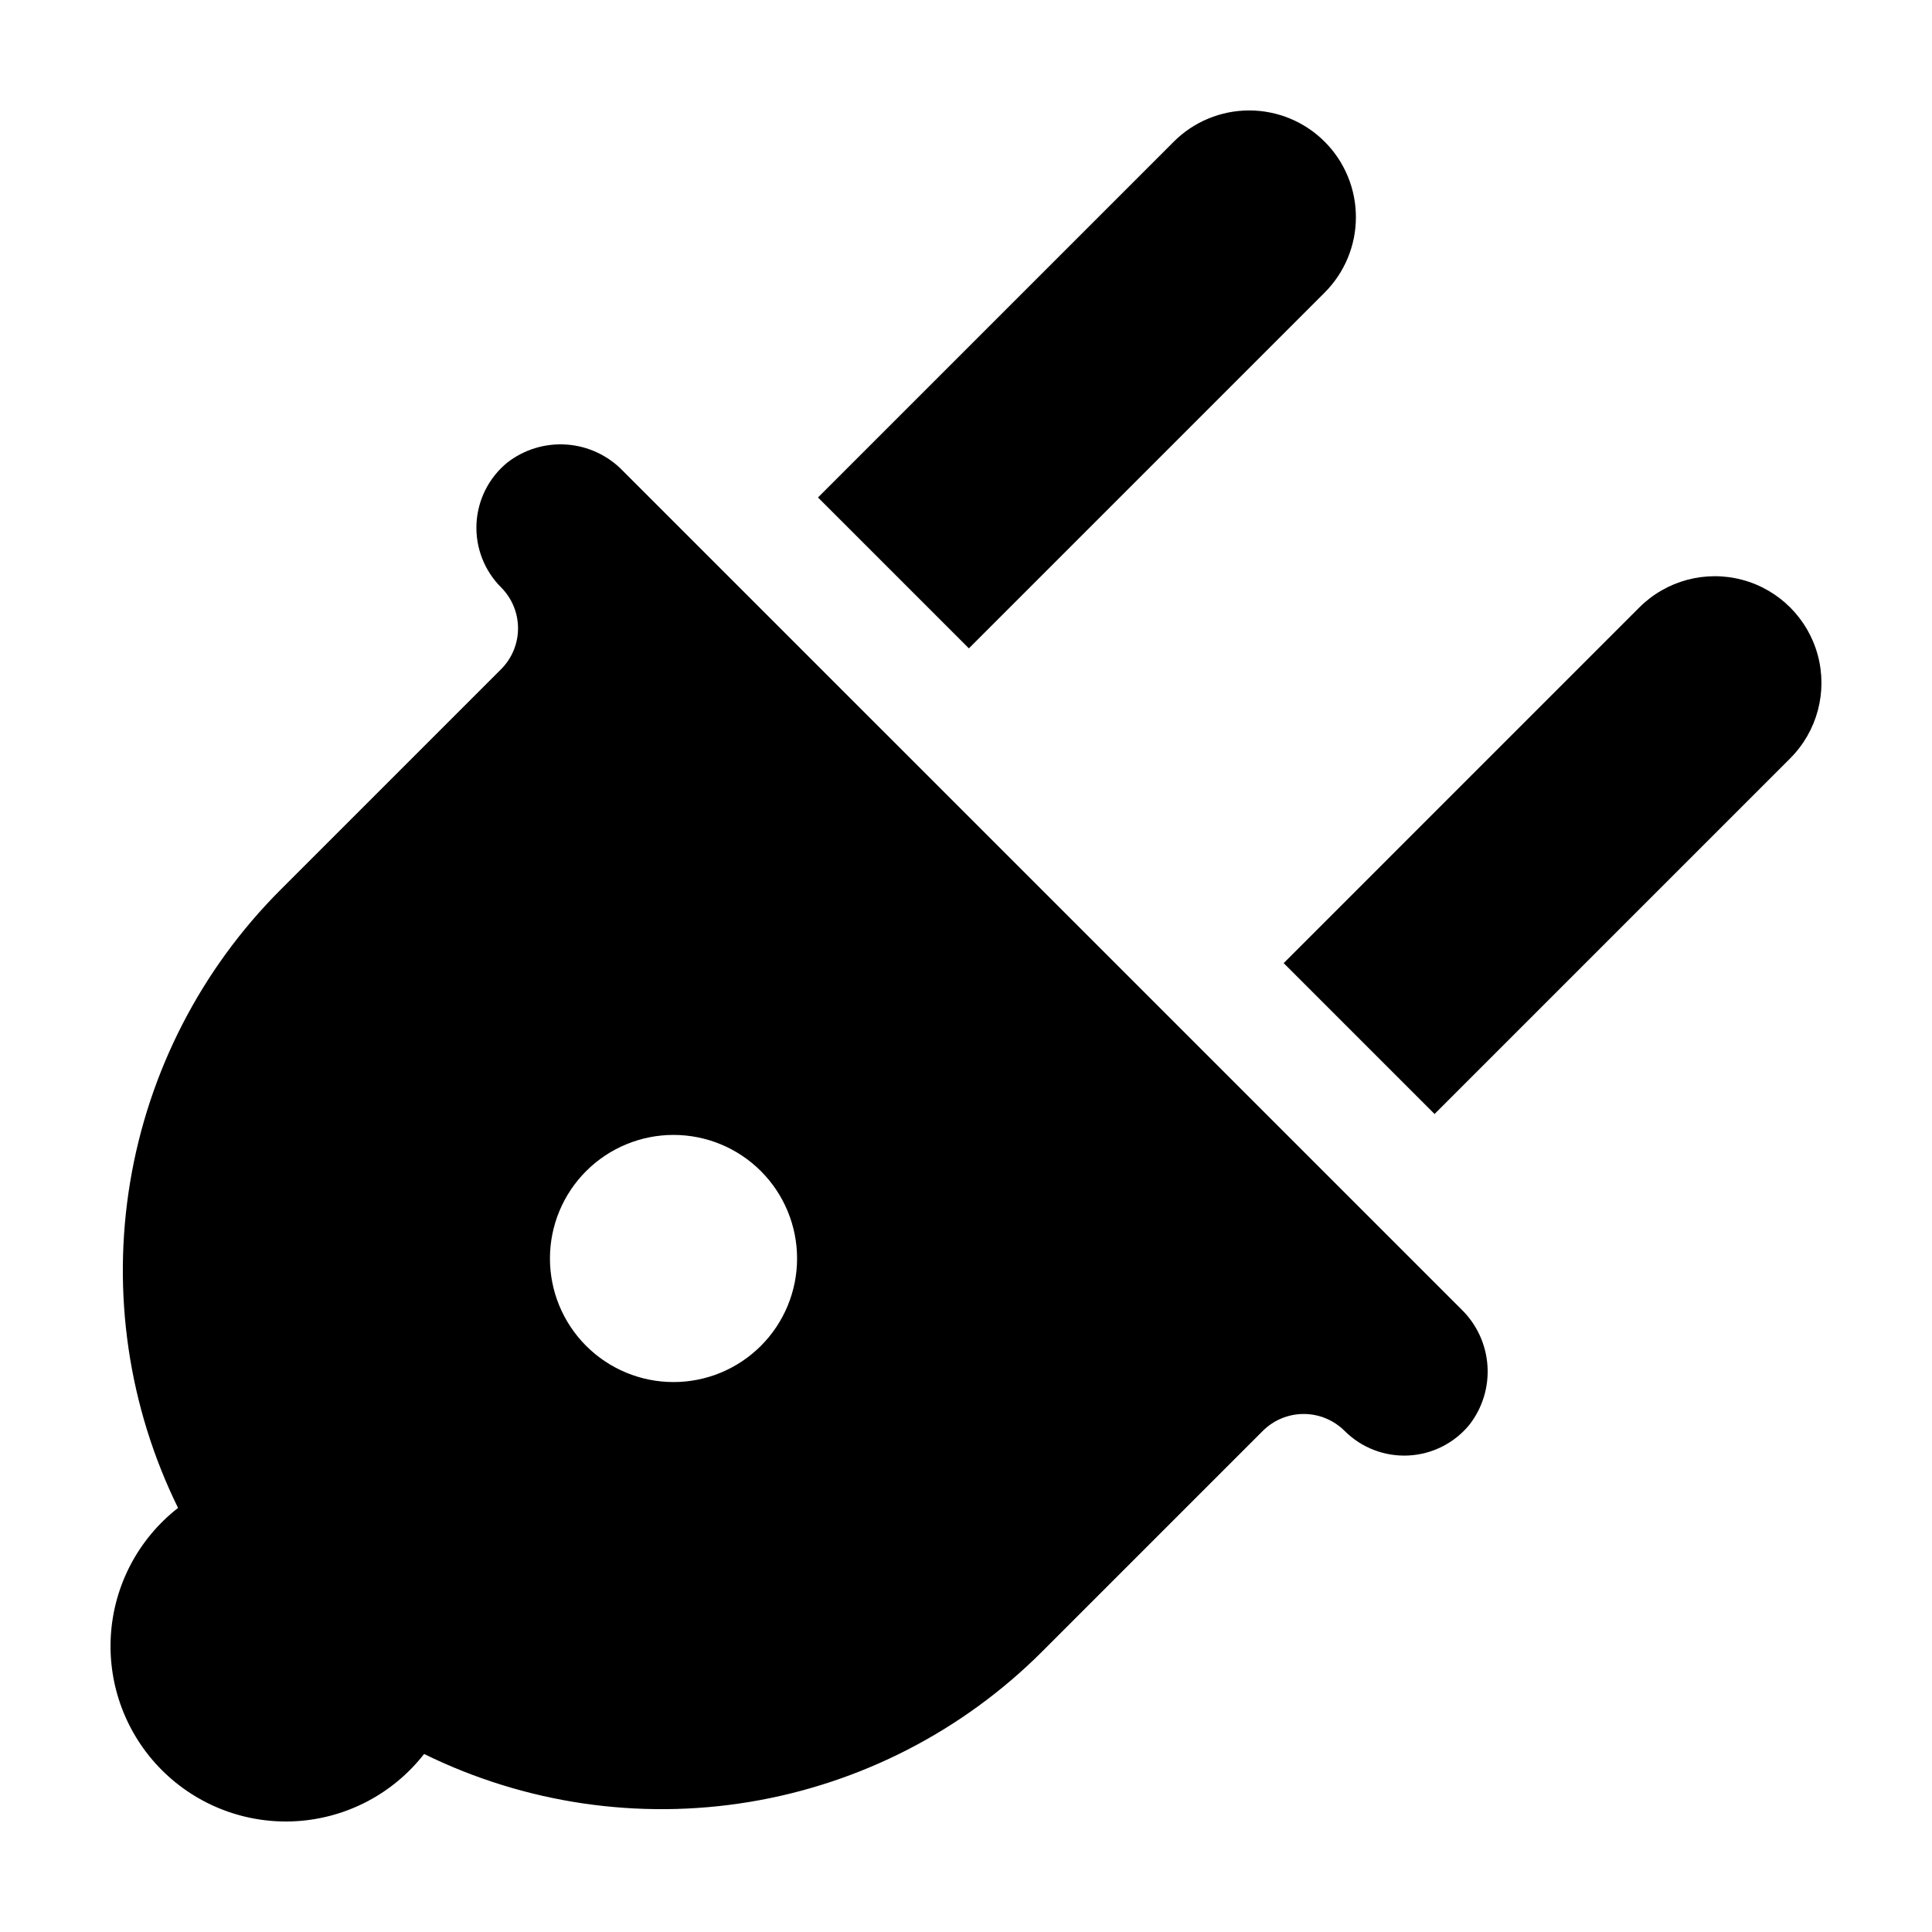
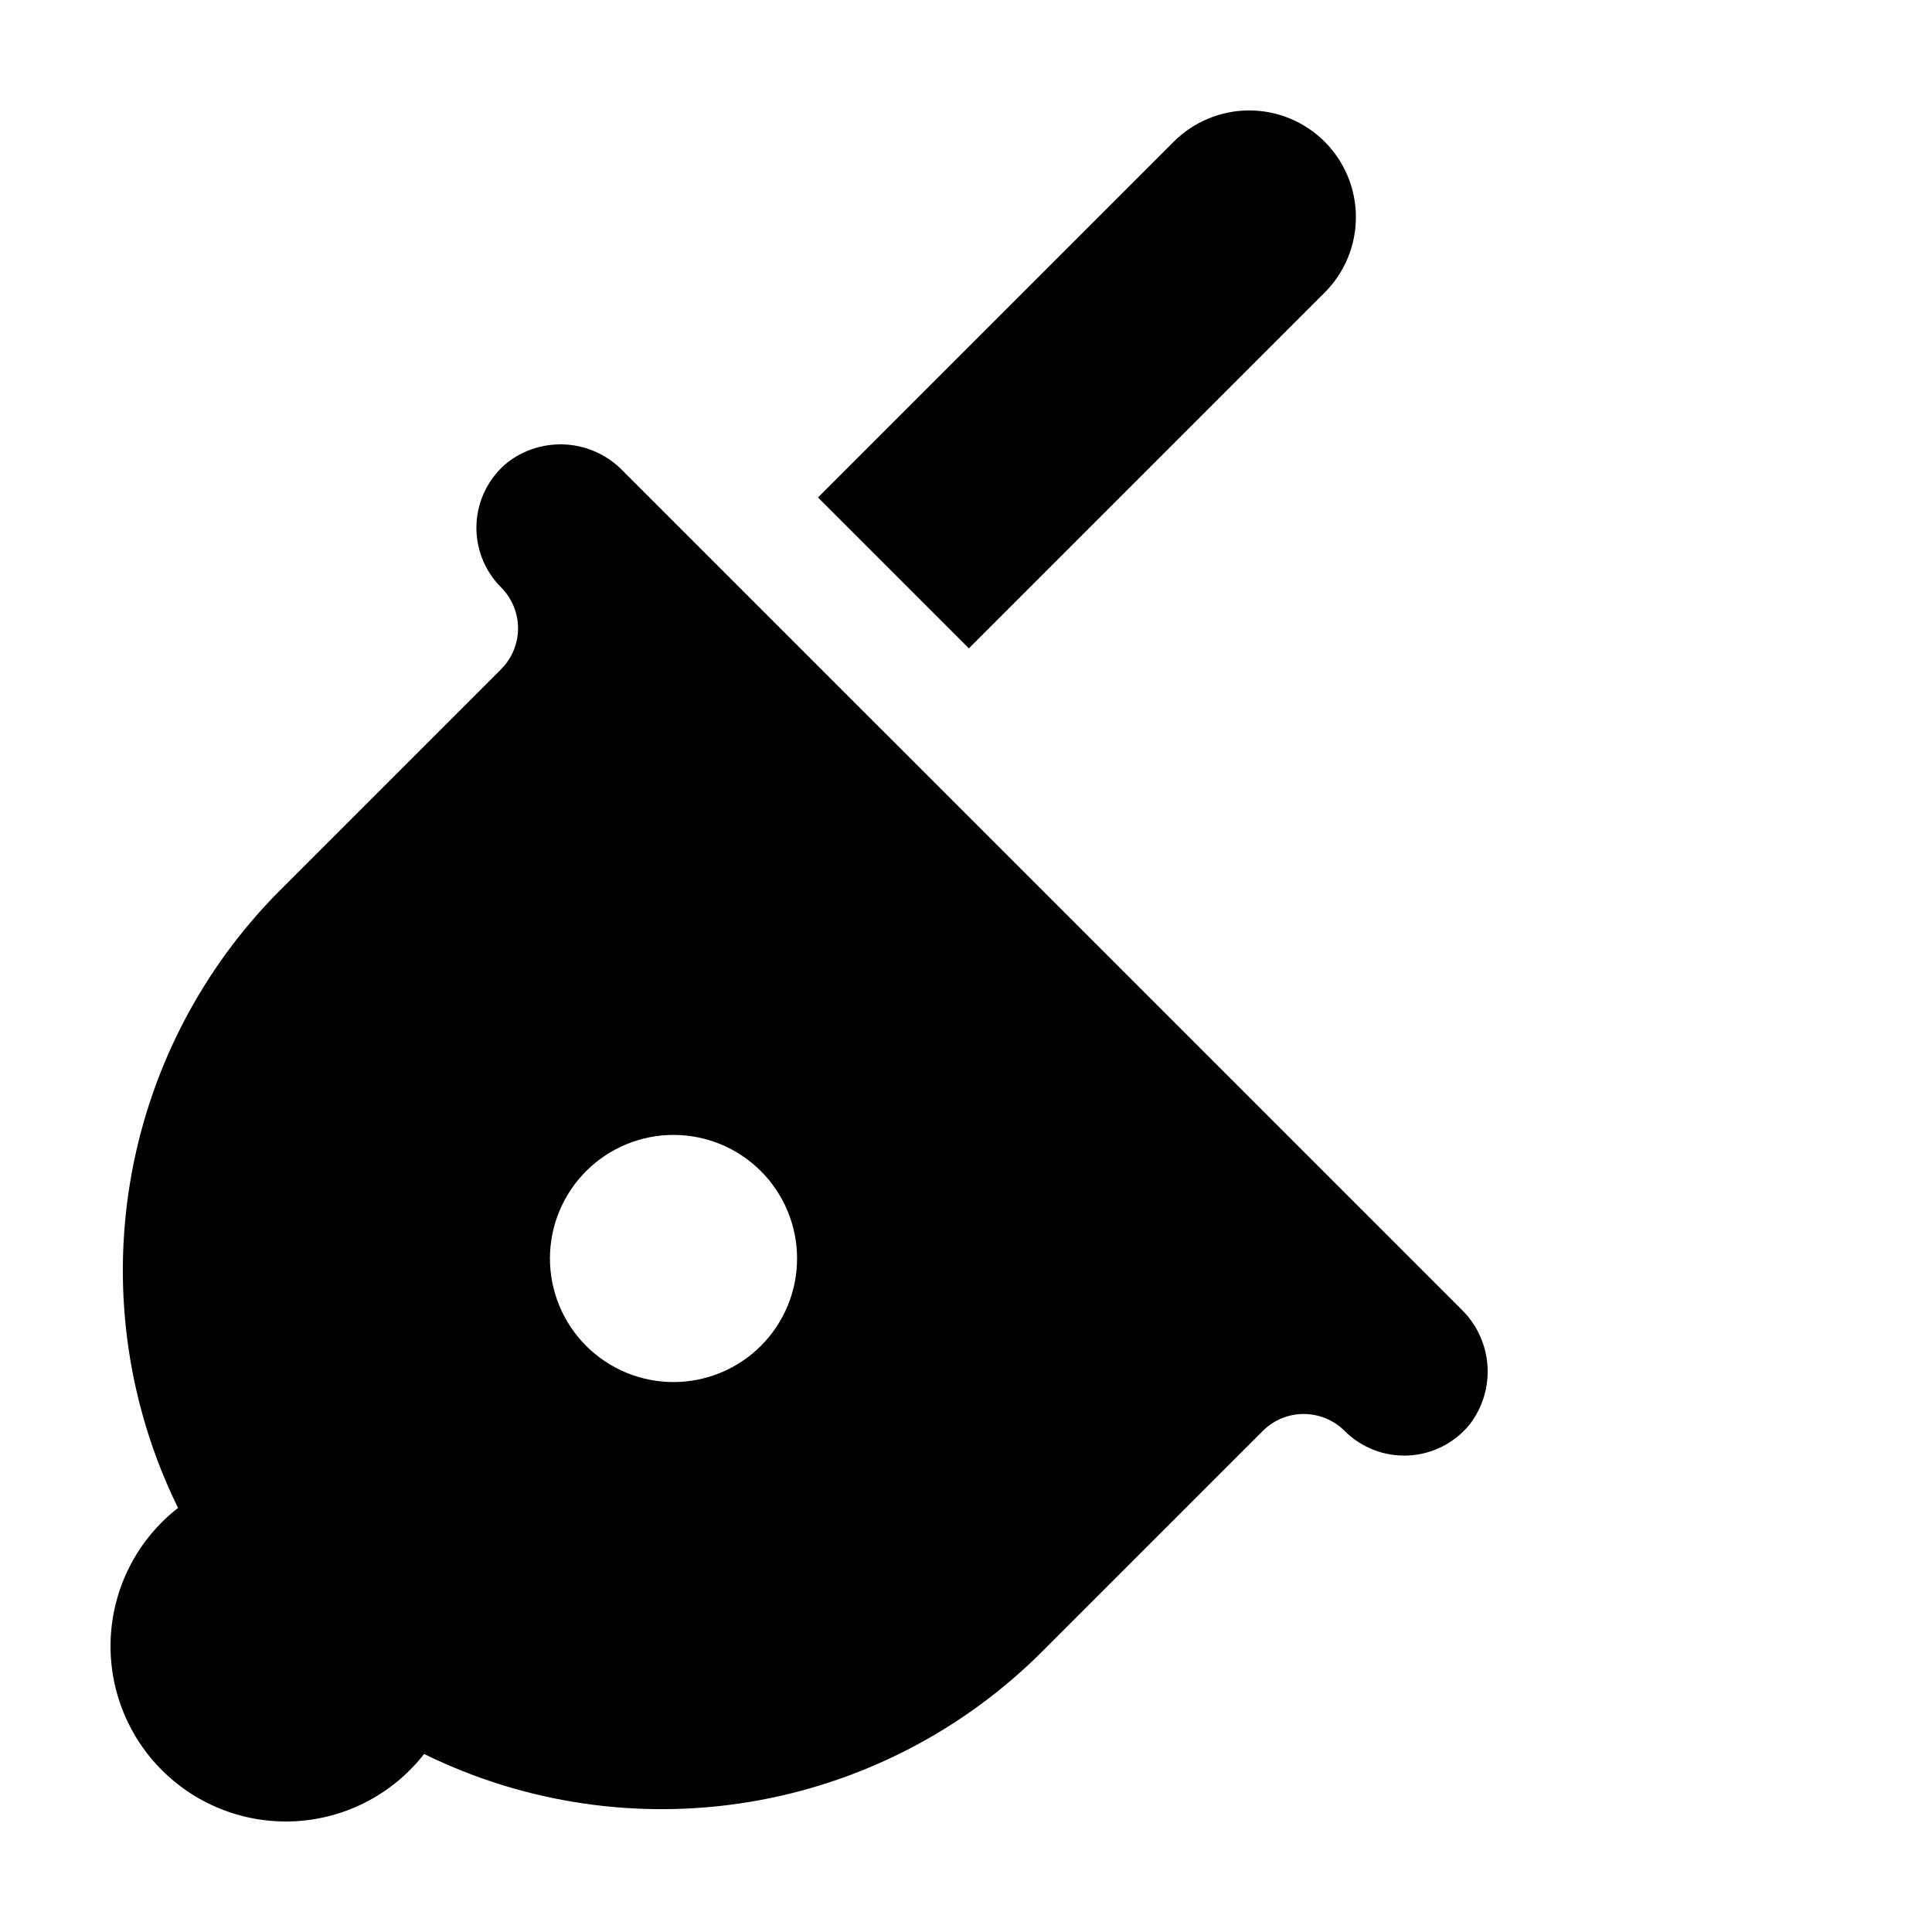
<svg xmlns="http://www.w3.org/2000/svg" fill="#000000" width="800px" height="800px" version="1.1" viewBox="144 144 512 512">
  <g>
-     <path d="m578.45 304.97-94.262 94.266 39.988 39.988 94.262-94.262-0.004-0.004c7.137-7.144 9.918-17.551 7.305-27.305-2.617-9.75-10.234-17.371-19.984-19.984-9.754-2.617-20.16 0.168-27.305 7.301z" />
    <path d="m455.04 181.57-94.262 94.262 39.988 39.988 94.266-94.262h-0.004c5.312-5.301 8.301-12.496 8.301-20 0.004-7.504-2.973-14.703-8.281-20.008-5.305-5.305-12.504-8.285-20.008-8.281-7.504 0.004-14.699 2.988-20 8.301z" />
    <path d="m309.05 268.76c-3.941-4.074-9.25-6.551-14.902-6.945-5.656-0.398-11.258 1.305-15.73 4.789-4.875 4-7.832 9.871-8.141 16.168-0.309 6.297 2.059 12.434 6.516 16.891 2.875 2.875 4.492 6.777 4.492 10.844 0 4.066-1.617 7.969-4.492 10.844l-58.504 58.504c-21.035 21.059-34.957 48.168-39.82 77.531-4.859 29.363-0.414 59.512 12.715 86.227-10.504 8.188-16.984 20.488-17.805 33.777-0.82 13.293 4.102 26.297 13.52 35.715 9.414 9.414 22.422 14.34 35.711 13.52 13.293-0.82 25.594-7.305 33.781-17.805 26.711 13.125 56.859 17.57 86.227 12.711 29.363-4.859 56.473-18.781 77.527-39.816l58.504-58.504c2.875-2.875 6.777-4.492 10.844-4.492 4.07 0 7.969 1.617 10.848 4.492 4.457 4.457 10.59 6.824 16.887 6.512 6.297-0.309 12.172-3.262 16.172-8.137 3.481-4.473 5.188-10.074 4.789-15.73-0.398-5.656-2.871-10.965-6.945-14.906zm36.594 231.91v-0.004c-6.141 6.144-14.473 9.594-23.156 9.594s-17.016-3.449-23.156-9.594c-6.141-6.141-9.59-14.469-9.59-23.156 0-8.684 3.449-17.012 9.59-23.152 6.141-6.144 14.473-9.594 23.156-9.594s17.016 3.449 23.156 9.59c6.141 6.144 9.59 14.473 9.59 23.156 0 8.688-3.449 17.016-9.59 23.156z" />
  </g>
</svg>